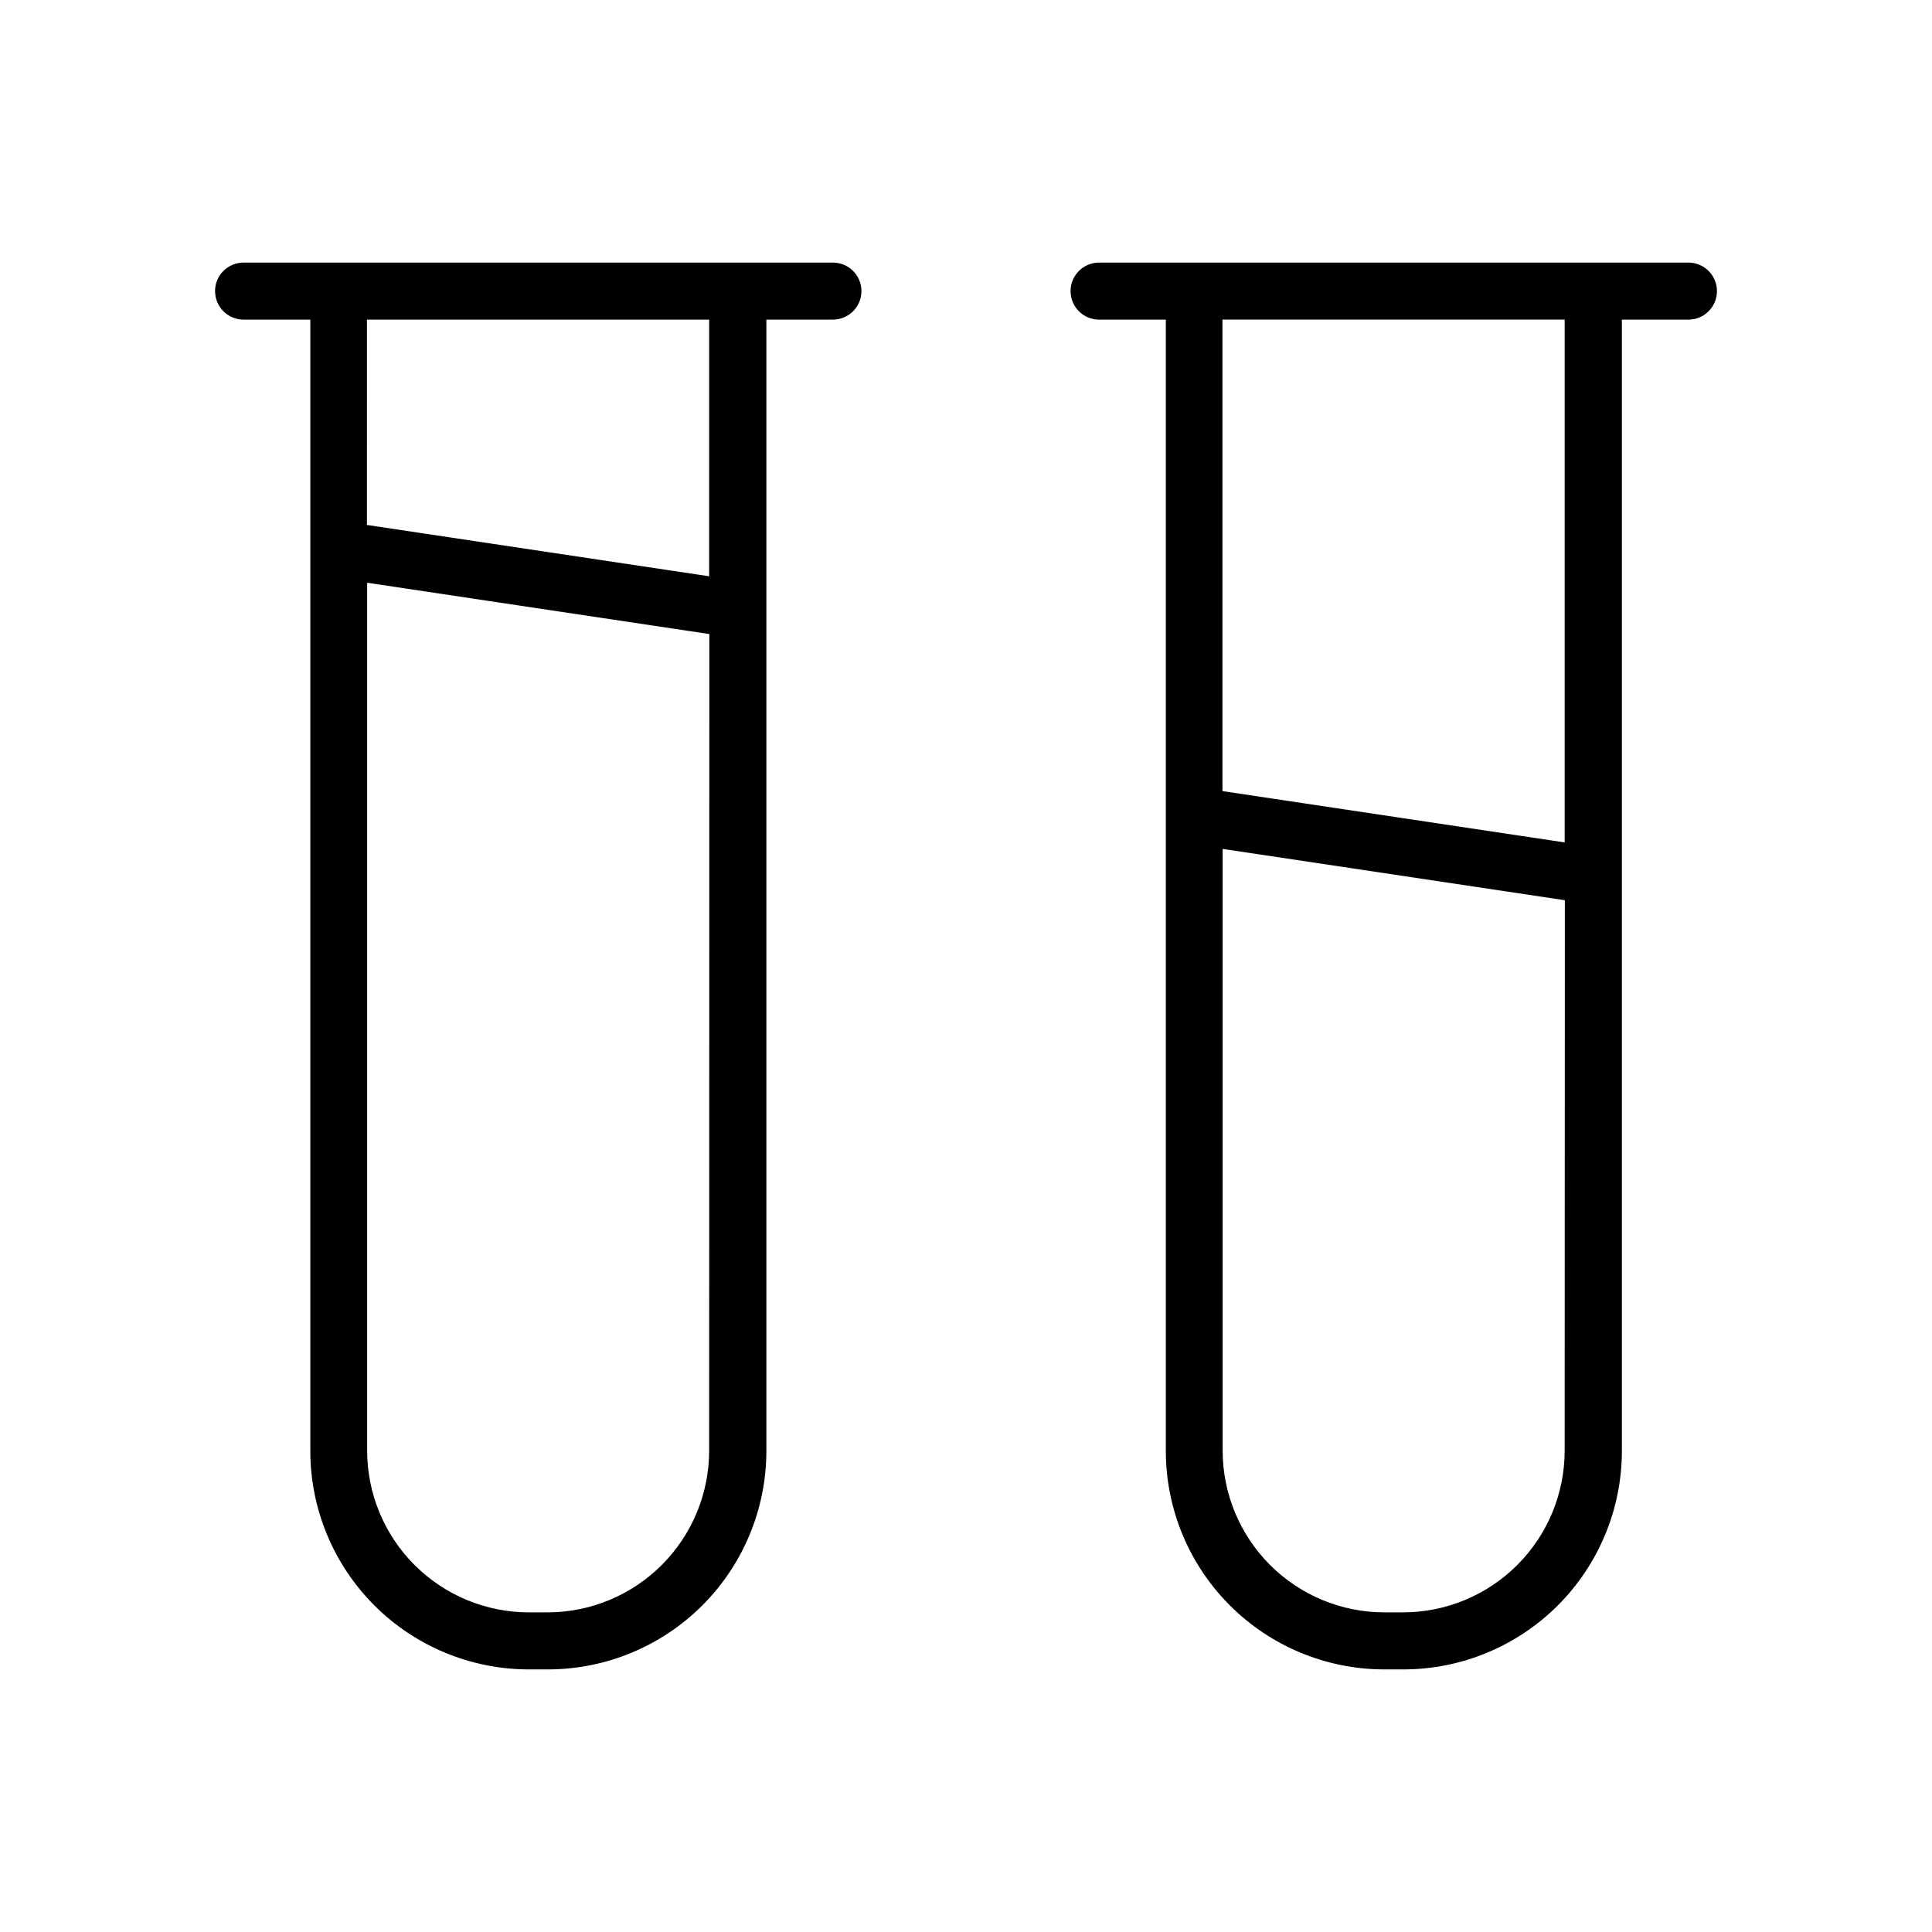
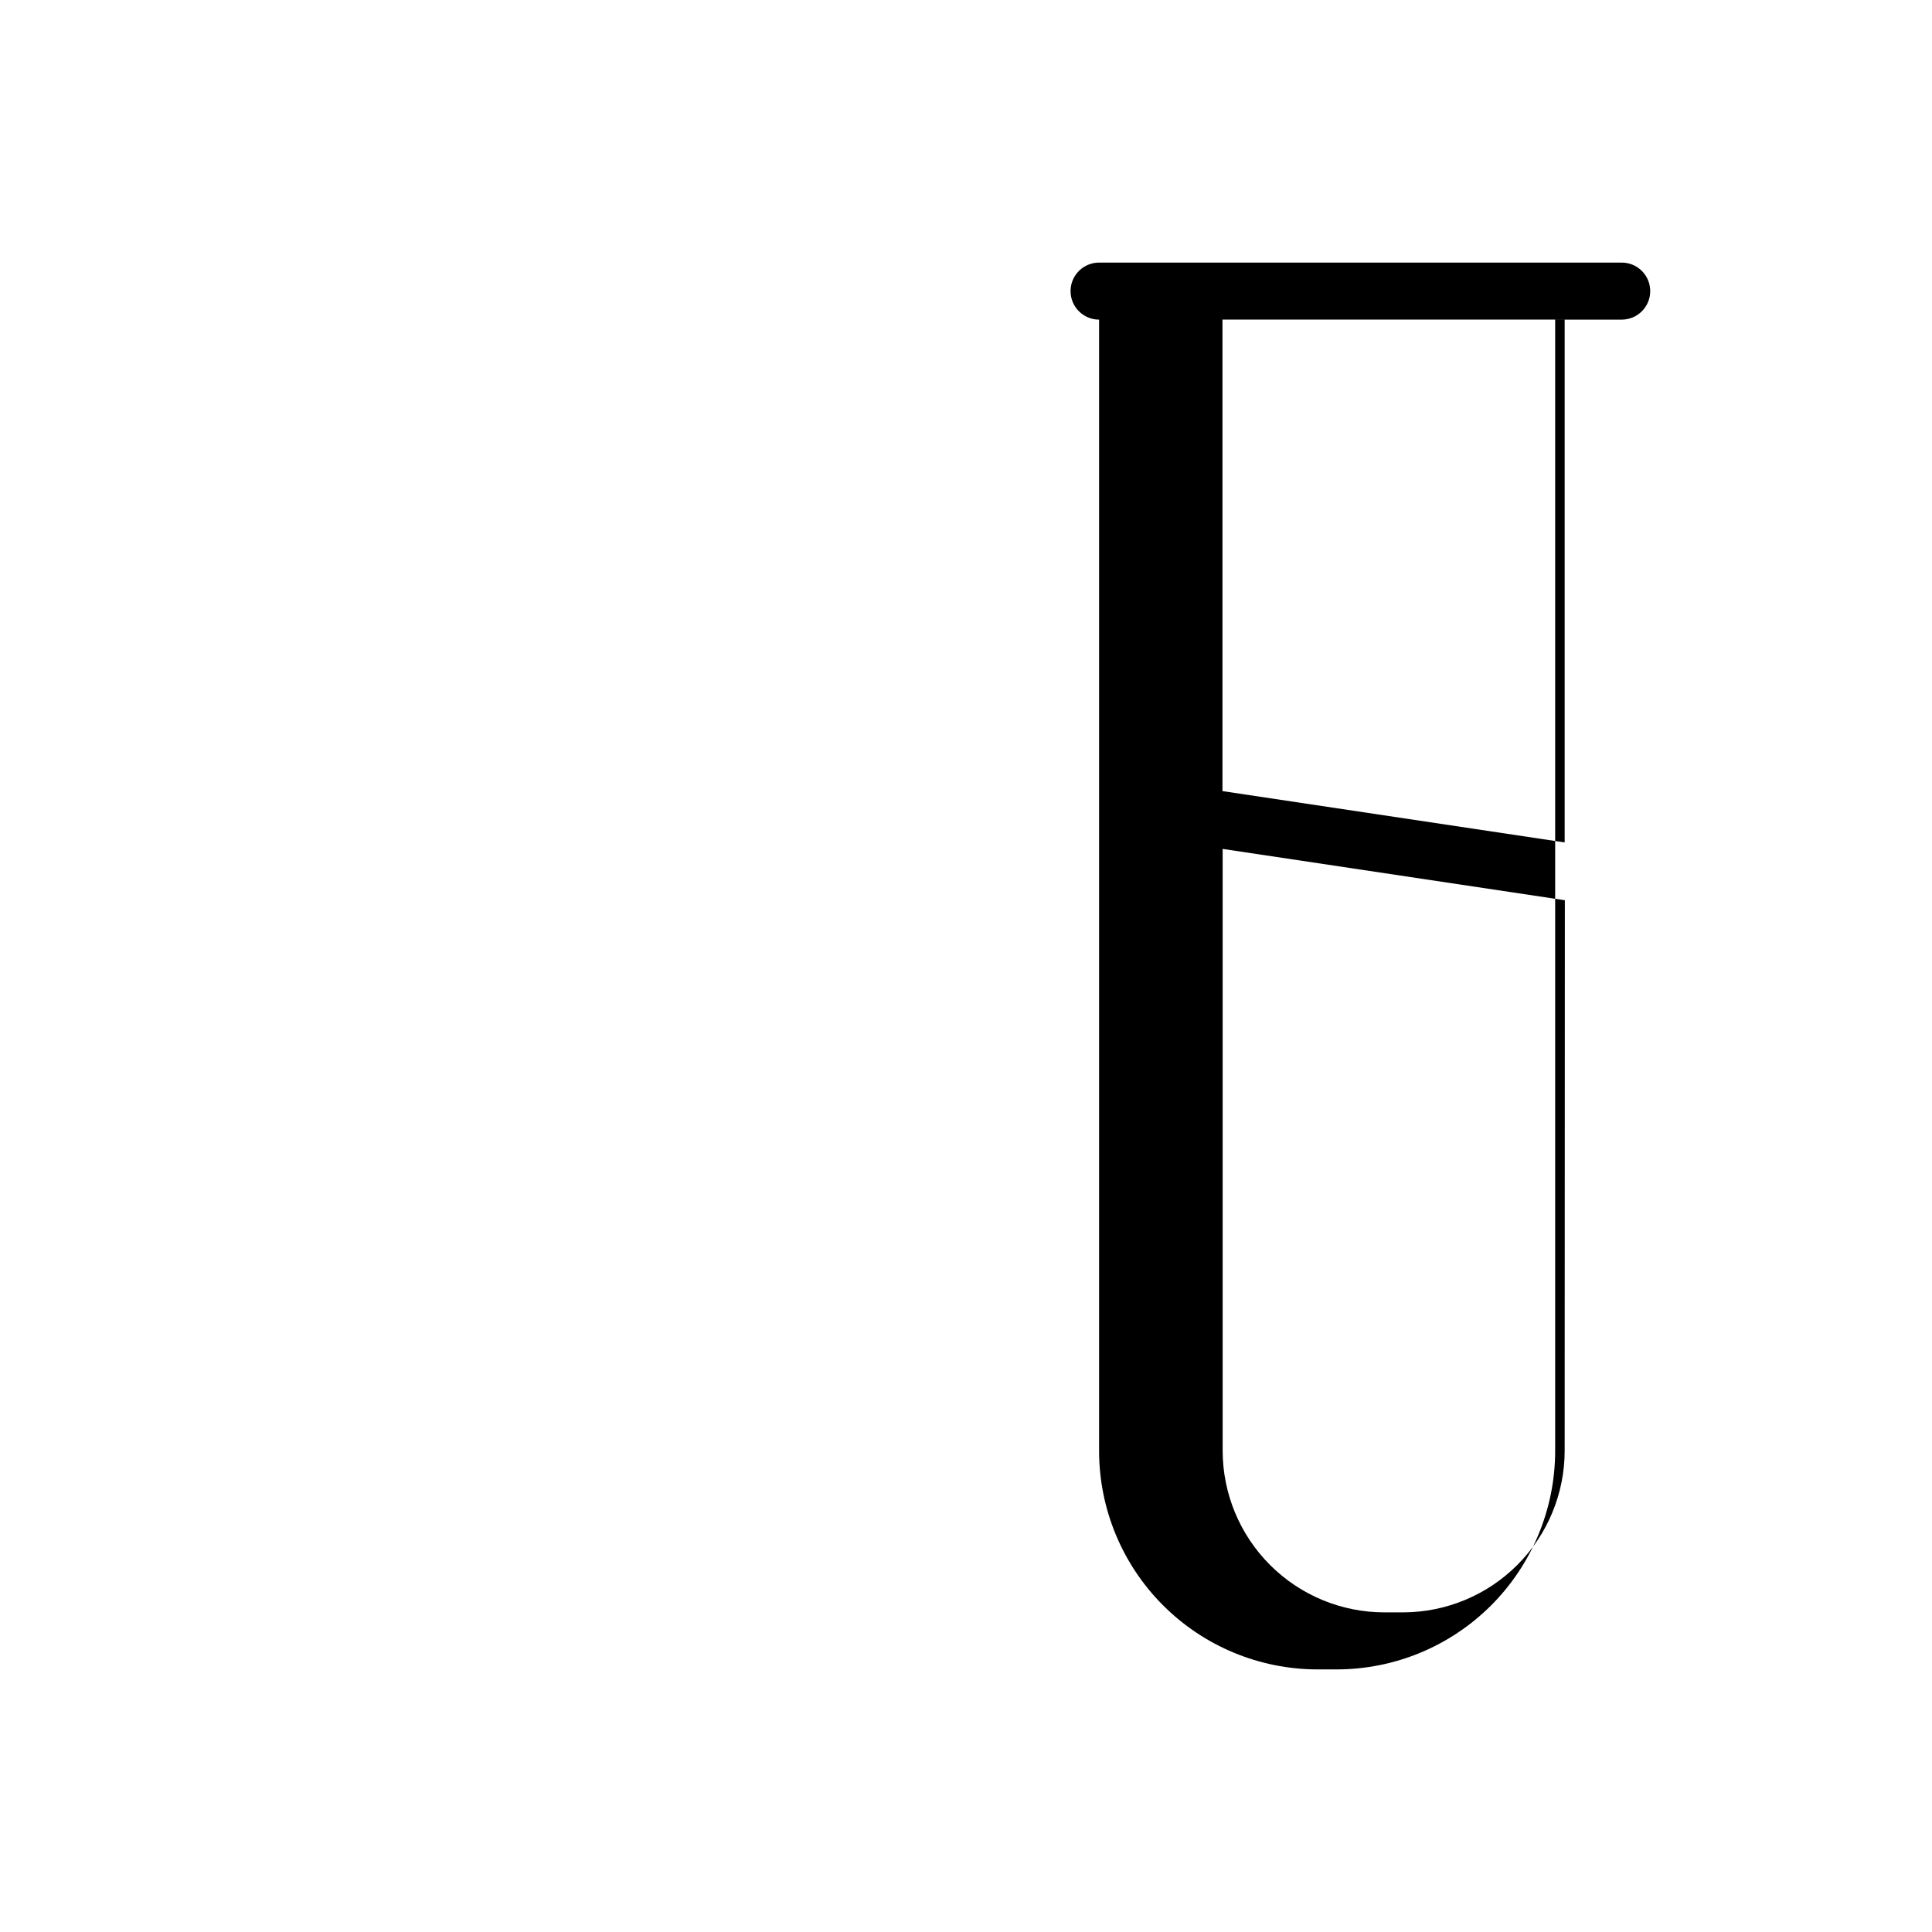
<svg xmlns="http://www.w3.org/2000/svg" fill="#000000" width="800px" height="800px" version="1.1" viewBox="144 144 512 512">
  <g>
-     <path d="m364.73 213.59h-156.18c-4.172 0-7.559 3.383-7.559 7.555 0 4.176 3.387 7.559 7.559 7.559h17.684v299.77c0 15.359 6.098 30.086 16.953 40.953 10.855 10.863 25.578 16.973 40.934 16.984h5.039c15.367 0 30.102-6.102 40.969-16.969 10.867-10.863 16.969-25.602 16.969-40.969v-299.77h17.633c4.176 0 7.559-3.383 7.559-7.559 0-4.172-3.383-7.555-7.559-7.555zm-32.797 314.88c-0.012 11.348-4.523 22.223-12.539 30.25-8.02 8.027-18.891 12.547-30.234 12.574h-5.039c-11.352-0.012-22.238-4.527-30.266-12.559-8.027-8.027-12.543-18.91-12.559-30.266v-230.04l90.688 13.602zm0-231.75-90.688-13.602 0.004-54.41h90.688z" />
-     <path d="m591.45 213.59h-156.18c-4.176 0-7.559 3.383-7.559 7.555 0 4.176 3.383 7.559 7.559 7.559h17.684v299.77c0 15.359 6.098 30.086 16.953 40.953 10.852 10.863 25.578 16.973 40.934 16.984h5.039c15.367 0 30.102-6.102 40.969-16.969 10.863-10.863 16.969-25.602 16.969-40.969v-299.77h17.633c4.176 0 7.559-3.383 7.559-7.559 0-4.172-3.383-7.555-7.559-7.555zm-32.797 314.88c-0.012 11.348-4.523 22.223-12.539 30.25-8.02 8.027-18.891 12.547-30.234 12.574h-5.039c-11.352-0.012-22.238-4.527-30.266-12.559-8.027-8.027-12.543-18.91-12.559-30.266v-159.5l90.688 13.602zm0-161.22-90.688-13.602v-124.95h90.688z" />
+     <path d="m591.45 213.59h-156.18c-4.176 0-7.559 3.383-7.559 7.555 0 4.176 3.383 7.559 7.559 7.559v299.77c0 15.359 6.098 30.086 16.953 40.953 10.852 10.863 25.578 16.973 40.934 16.984h5.039c15.367 0 30.102-6.102 40.969-16.969 10.863-10.863 16.969-25.602 16.969-40.969v-299.77h17.633c4.176 0 7.559-3.383 7.559-7.559 0-4.172-3.383-7.555-7.559-7.555zm-32.797 314.88c-0.012 11.348-4.523 22.223-12.539 30.25-8.02 8.027-18.891 12.547-30.234 12.574h-5.039c-11.352-0.012-22.238-4.527-30.266-12.559-8.027-8.027-12.543-18.91-12.559-30.266v-159.5l90.688 13.602zm0-161.22-90.688-13.602v-124.95h90.688z" />
  </g>
</svg>